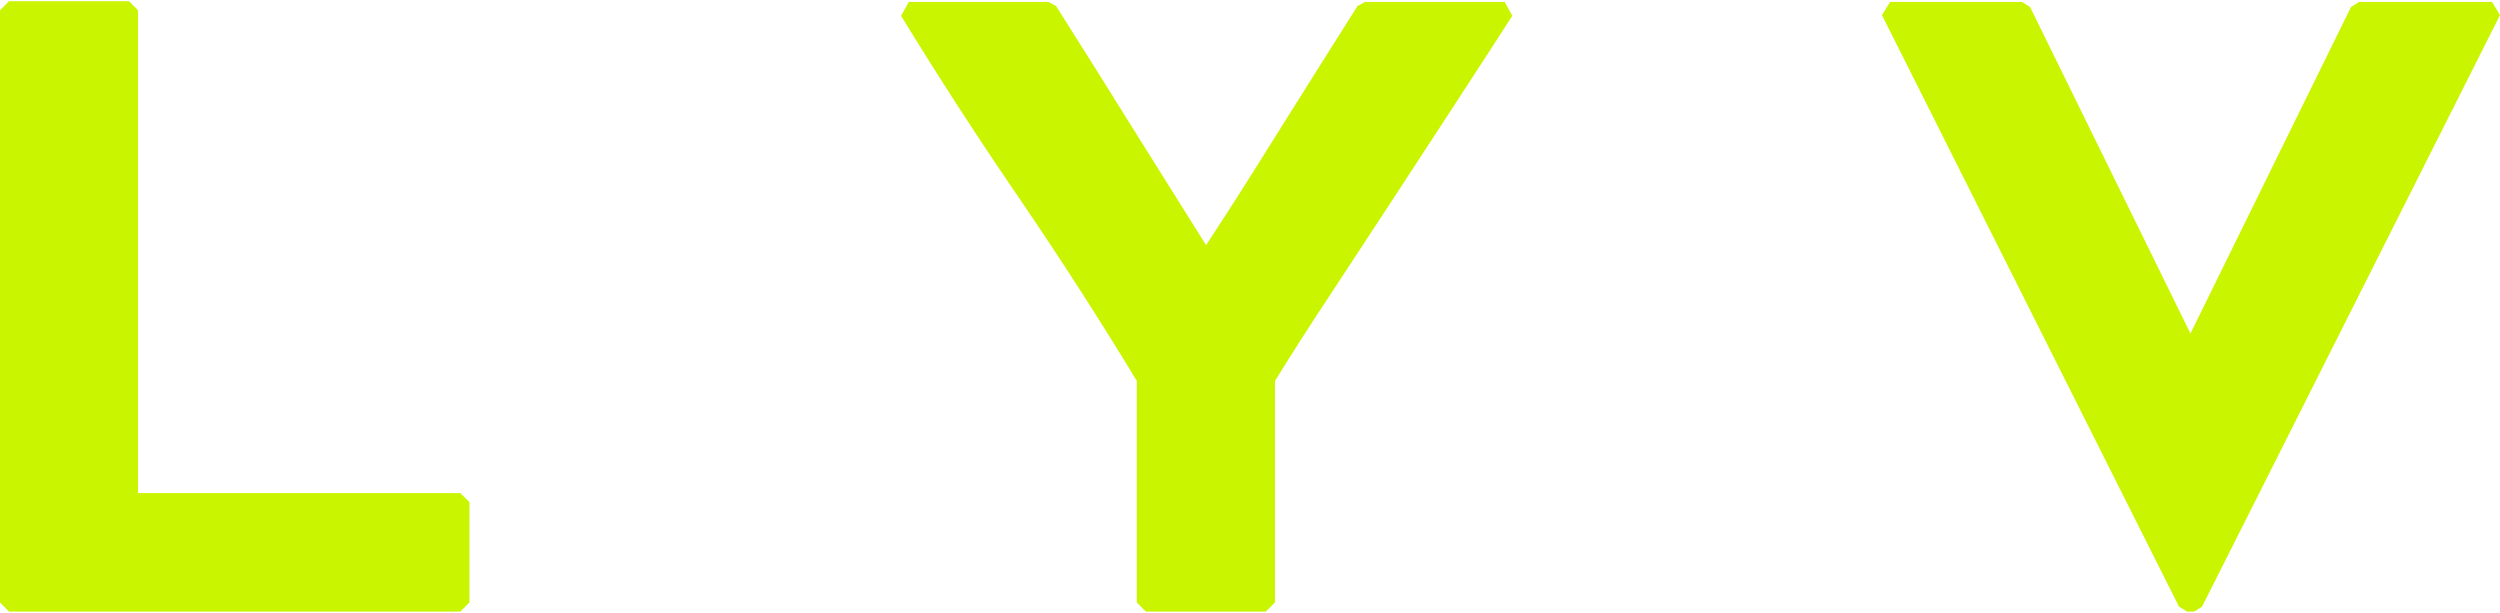
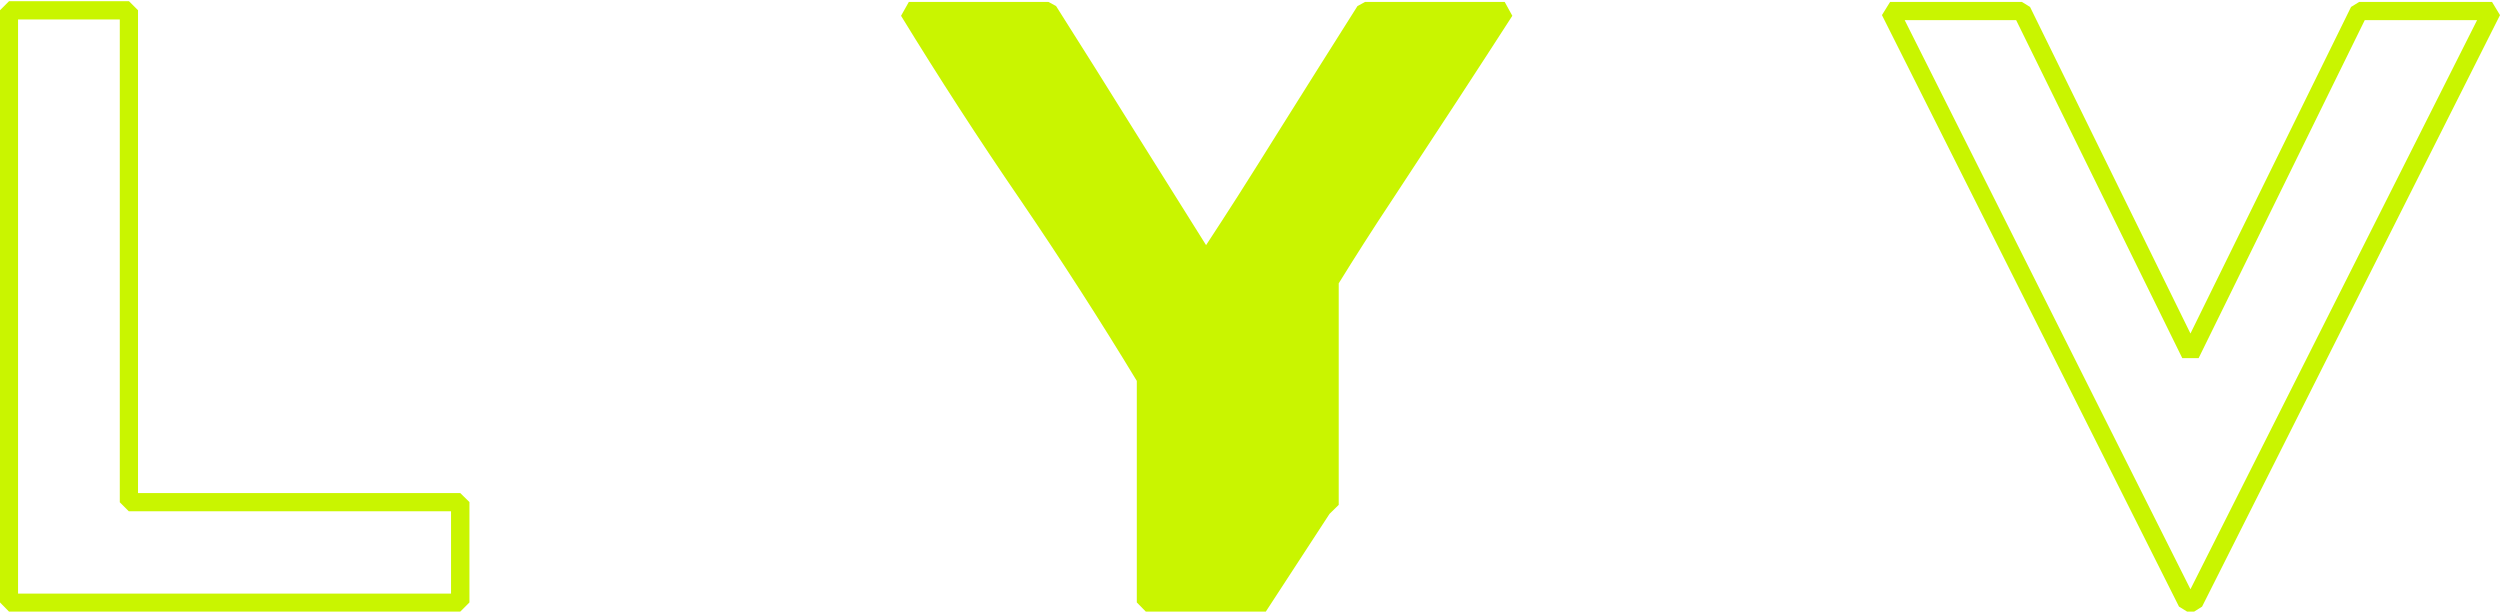
<svg xmlns="http://www.w3.org/2000/svg" viewBox="0 0 1440 353" width="1440" height="353">
  <title>image</title>
  <defs>
    <clipPath clipPathUnits="userSpaceOnUse" id="cp1">
      <path d="m0 0.66h1440v351.61h-1440z" />
    </clipPath>
  </defs>
  <style>		.s0 { fill: #c9f500 } 	</style>
  <g id="Clip-Path" clip-path="url(#cp1)">
    <g>
-       <path class="s0" d="m265.1 289.2v57.8h-259.9v-341.1h69.1v283.3z" />
      <path class="s0" d="m265.1 352.3h-259.9l-5.2-5.3v-341.1l5.2-5.2h69.1l5.2 5.2v278.1h185.6l5.3 5.2v57.8zm-254.7-10.4h249.4v-47.4h-185.6l-5.2-5.2v-278.1h-58.6z" />
      <path class="s0" d="m866.6 6.4q-13.8 21.4-31.8 48.9-18 27.5-36.7 56.2-18.8 28.6-37 56.4-18.3 27.7-32.1 50.1v129.1h-69v-129.1q-32.1-53.2-68-105.8-36-52.7-68.6-105.8h80.4c14.8 23.3 29.9 47.4 45.4 72.2q23.1 37.3 45.3 72.3 10.8-16.4 22.7-35 11.8-18.7 23.7-37.5 11.8-18.9 23.4-37.3c7.7-12.3 15-23.8 22-34.7h80.3z" />
-       <path class="s0" d="m729.1 352.3h-69.1l-5.2-5.3v-127.6c-21-34.7-43.6-69.8-67.1-104.3-24-35-47.1-70.7-68.7-106l4.5-8h80.4l4.4 2.4c14.7 23.2 30 47.5 45.4 72.3 14.1 22.6 27.9 44.6 41 65.4 5.8-8.8 11.9-18.3 18.2-28.1 7.9-12.5 15.8-24.9 23.6-37.5q11.9-18.9 23.5-37.4 11.6-18.4 21.9-34.7l4.4-2.4h80.4l4.4 8c-9.2 14.3-19.8 30.6-31.8 49l-36.7 56.2c-12.5 19.1-24.9 37.9-37 56.4-11.9 17.9-22.3 34.3-31.2 48.7v127.6l-5.3 5.2zm-63.8-10.4h58.6v-123.9l0.8-2.8c9.1-14.7 19.9-31.6 32.1-50.2 12.2-18.5 24.5-37.2 37-56.4l36.8-56.1q14.7-22.5 26.6-40.9h-67.9c-6.5 10.2-13.3 20.9-20.5 32.3q-11.6 18.4-23.4 37.3-11.8 18.8-23.7 37.5c-7.9 12.4-15.5 24.2-22.7 35h-8.8c-14.5-22.8-29.7-47.2-45.4-72.3-14.9-23.9-29.6-47.4-43.8-69.8h-68.2c20.2 32.6 41.5 65.4 63.5 97.6 24 35.1 46.9 70.7 68.2 106.1l0.8 2.7v123.9z" />
-       <path class="s0" d="m1435.4 6.4l-171.7 340.6h-3.9l-171.1-340.6h75.9l97.2 197.6 97.1-197.6z" />
+       <path class="s0" d="m729.1 352.3h-69.1l-5.2-5.3v-127.6c-21-34.7-43.6-69.8-67.1-104.3-24-35-47.1-70.7-68.7-106l4.5-8h80.4l4.4 2.4c14.7 23.2 30 47.5 45.4 72.3 14.1 22.6 27.9 44.6 41 65.4 5.8-8.8 11.9-18.3 18.2-28.1 7.9-12.5 15.8-24.9 23.6-37.5q11.9-18.9 23.5-37.4 11.6-18.4 21.9-34.7l4.4-2.4h80.4l4.4 8c-9.2 14.3-19.8 30.6-31.8 49c-12.5 19.1-24.9 37.9-37 56.4-11.9 17.9-22.3 34.3-31.2 48.7v127.6l-5.3 5.2zm-63.8-10.4h58.6v-123.9l0.8-2.8c9.1-14.7 19.9-31.6 32.1-50.2 12.2-18.5 24.5-37.2 37-56.4l36.8-56.1q14.7-22.5 26.6-40.9h-67.9c-6.5 10.2-13.3 20.9-20.5 32.3q-11.6 18.4-23.4 37.3-11.8 18.8-23.7 37.5c-7.9 12.4-15.5 24.2-22.7 35h-8.8c-14.5-22.8-29.7-47.2-45.4-72.3-14.9-23.9-29.6-47.4-43.8-69.8h-68.2c20.2 32.6 41.5 65.4 63.5 97.6 24 35.1 46.9 70.7 68.2 106.1l0.8 2.7v123.9z" />
      <path class="s0" d="m1263.7 352.3h-3.9l-4.7-2.9-171.1-340.7 4.7-7.6h75.9l4.7 2.9 92.4 188.1 92.5-188.1 4.7-2.9h76.5l4.6 7.6-171.6 340.7-4.6 2.9zm-166.6-340.7l164.6 327.8 165.1-327.8h-64.7l-95.7 194.7h-9.4l-95.7-194.7h-64.2z" />
    </g>
  </g>
</svg>